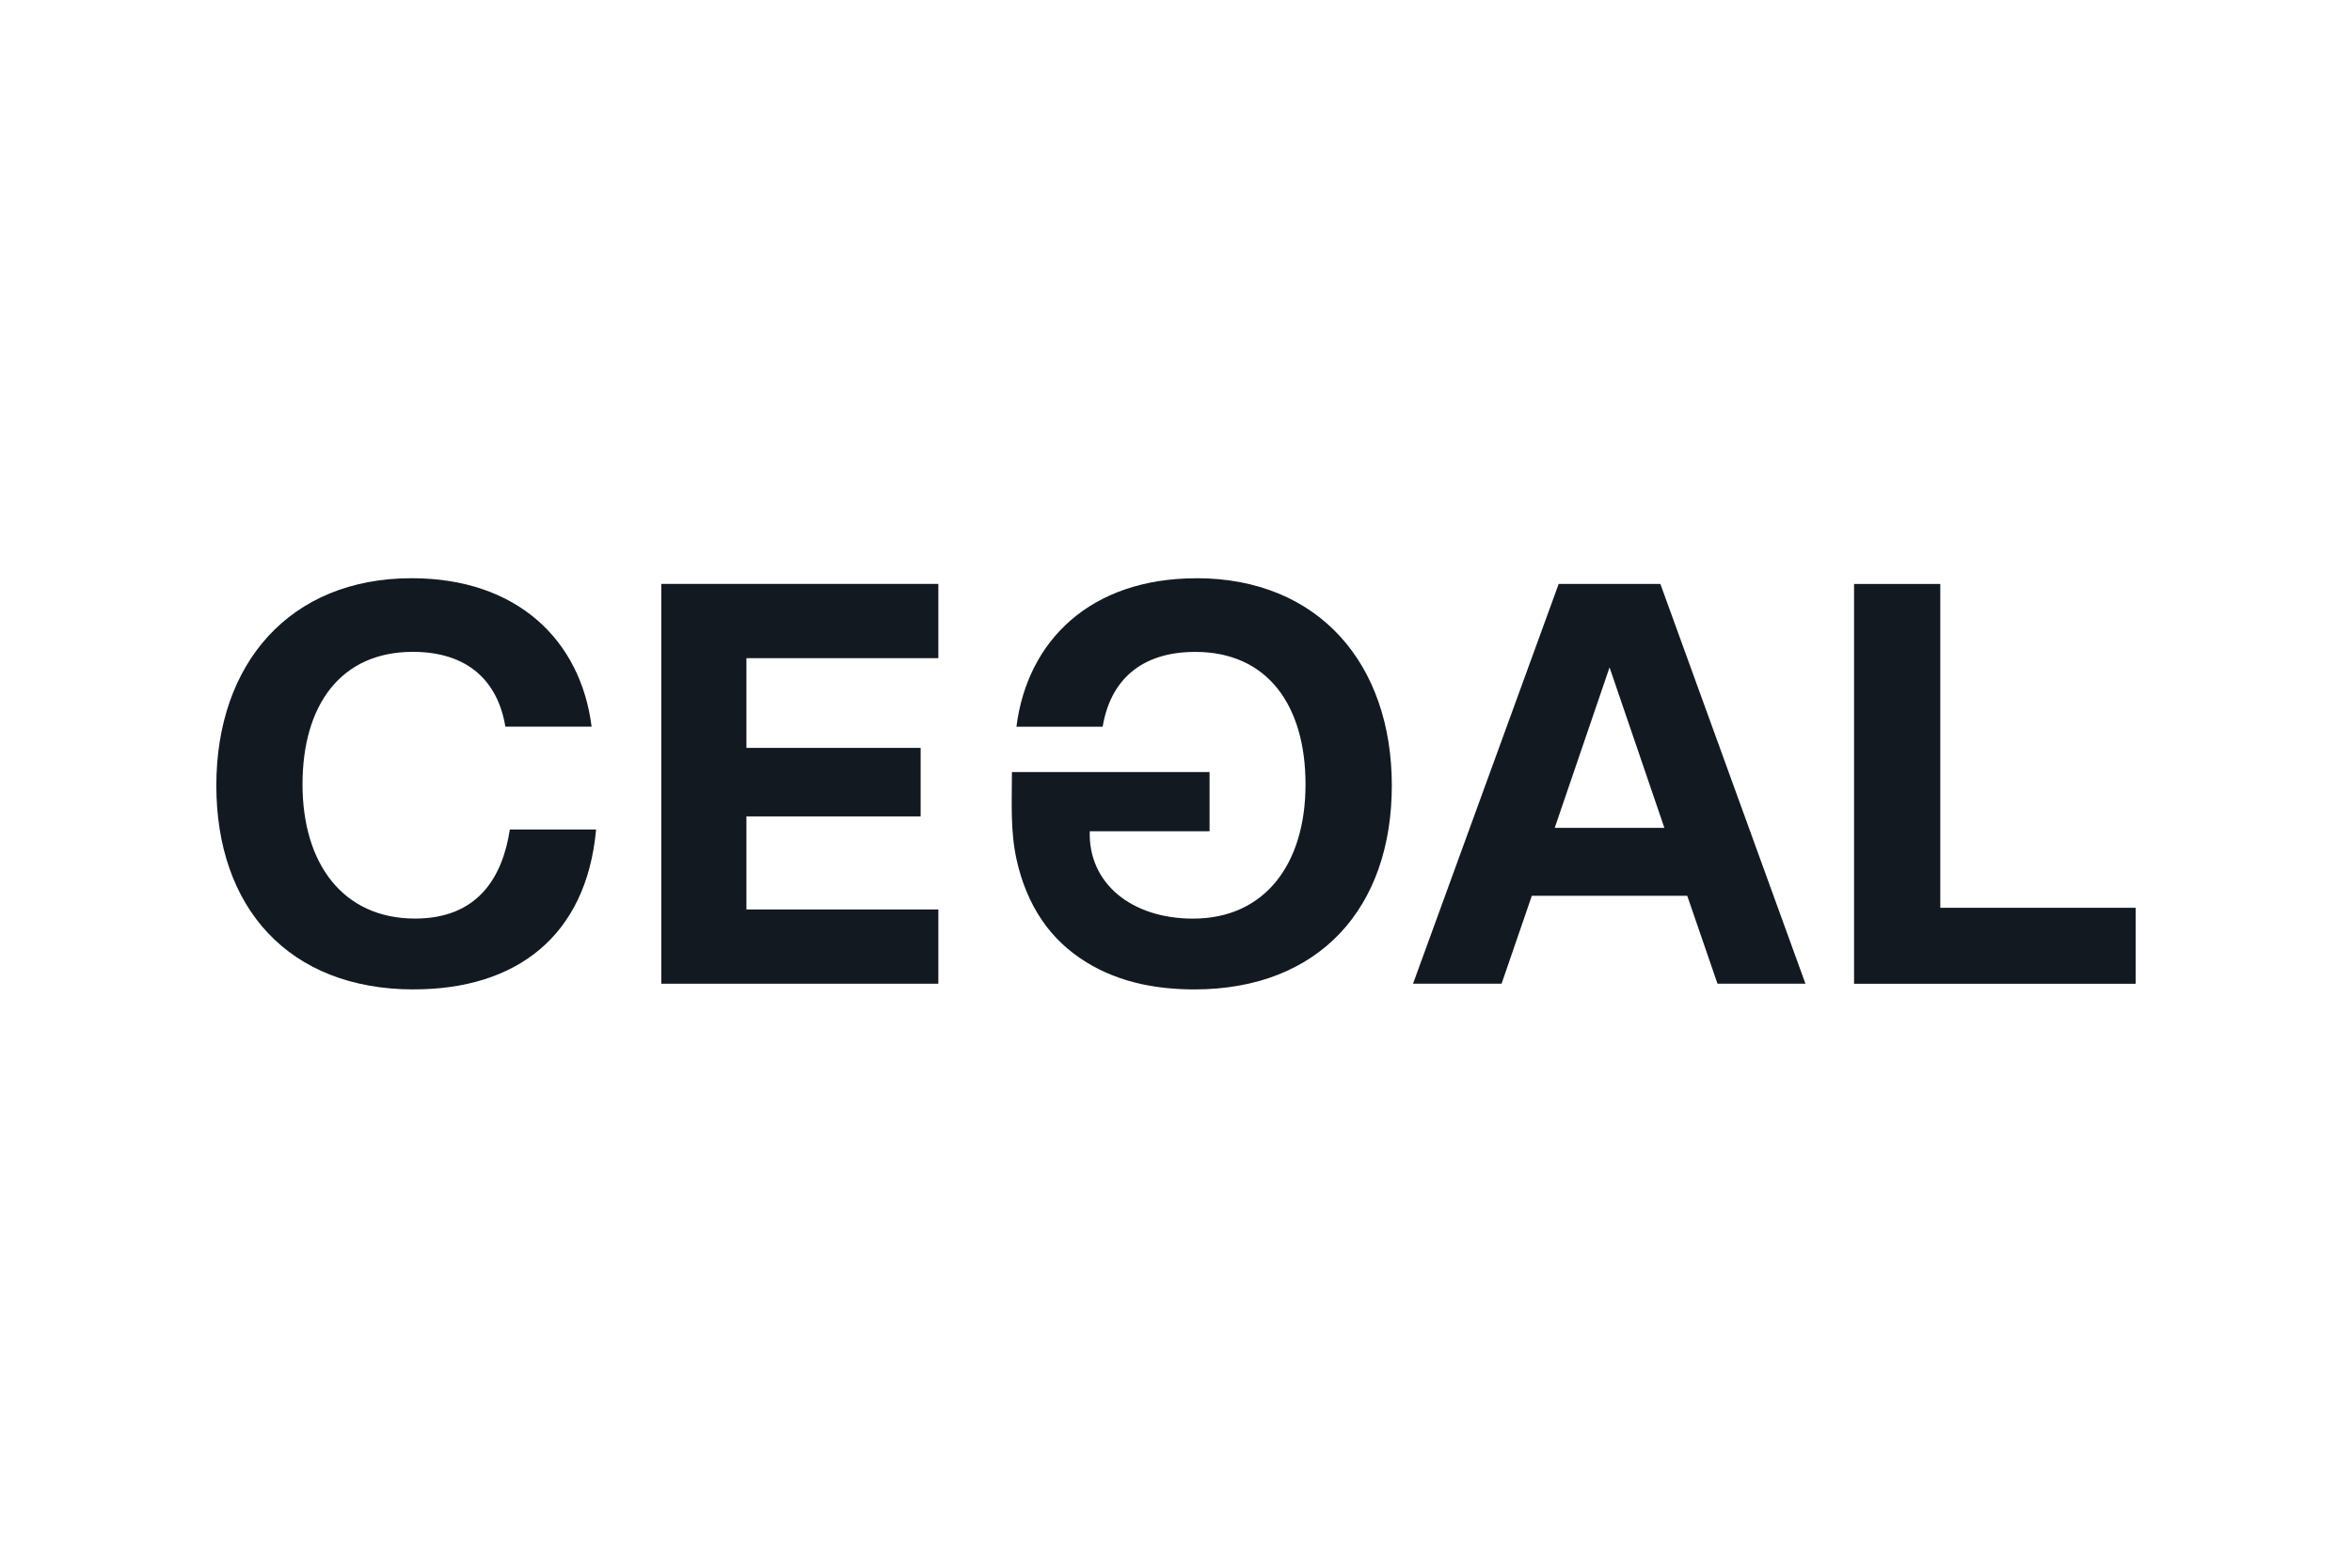
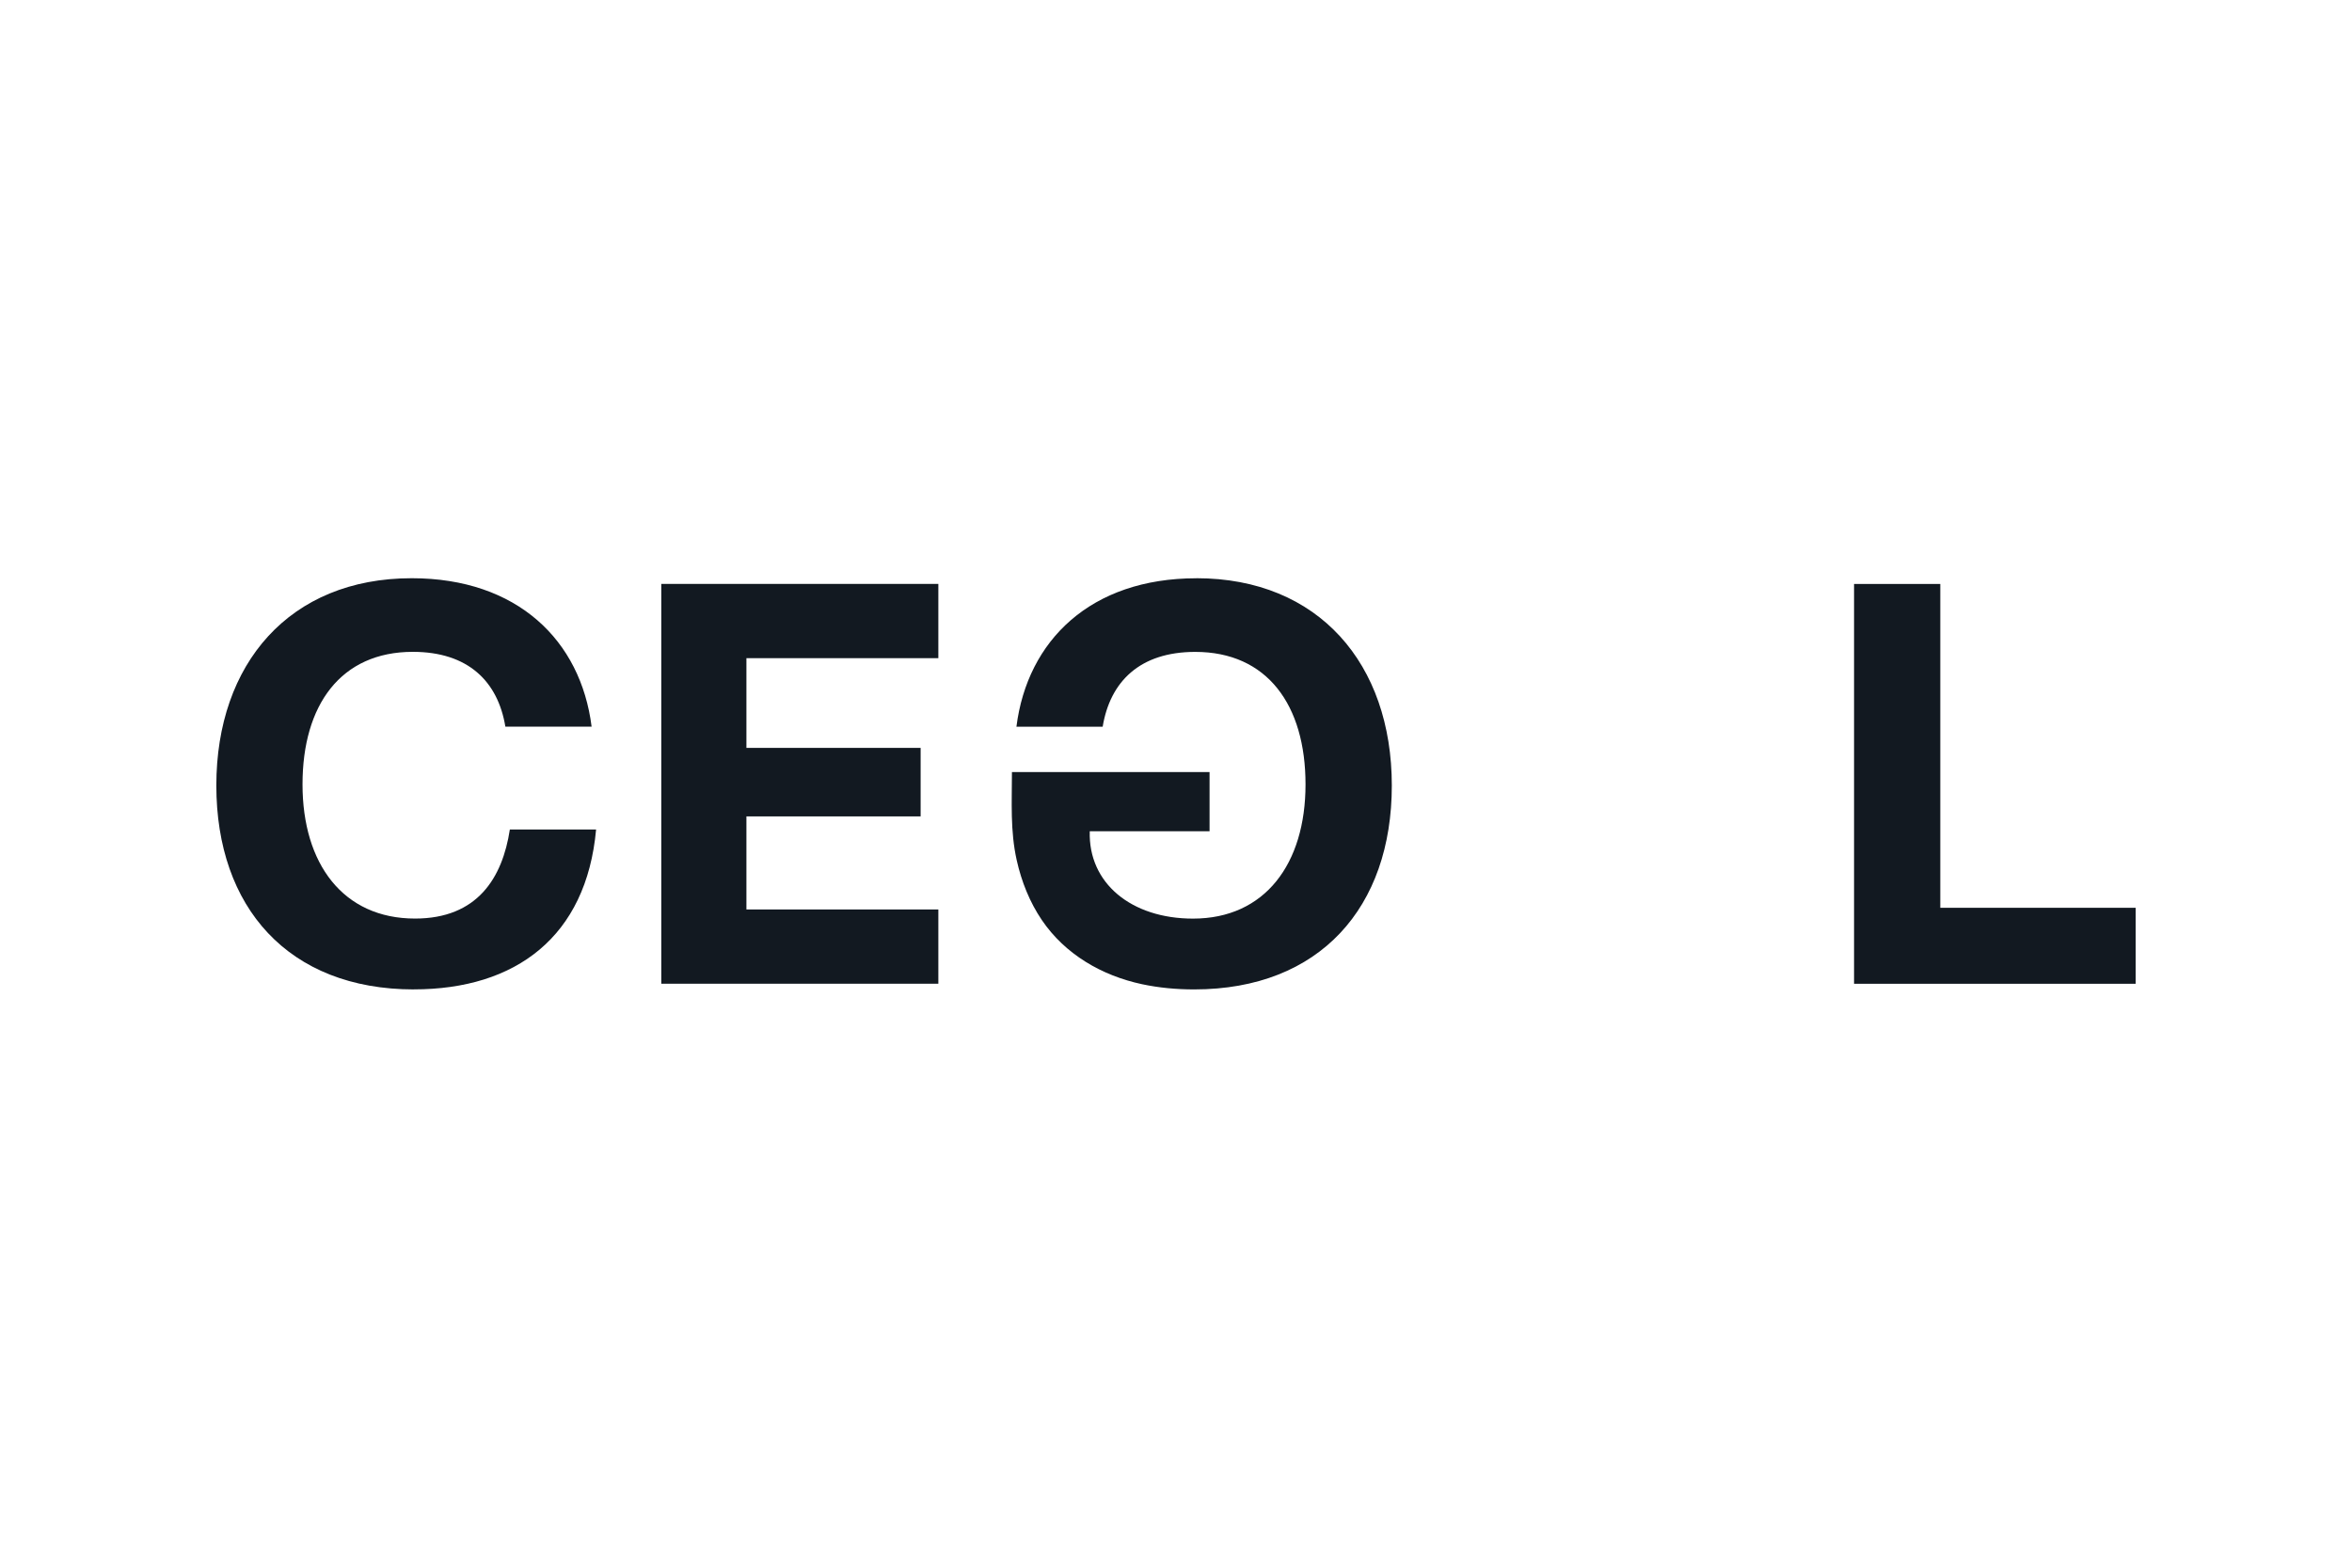
<svg xmlns="http://www.w3.org/2000/svg" id="Layer_1" data-name="Layer 1" viewBox="0 0 450 300">
  <defs>
    <style>      .cls-1 {        fill: #121921;      }    </style>
  </defs>
  <path class="cls-1" d="M79.2,189.34c-24.04,0-37.81-15.74-37.81-39.02s13.99-39.67,37.38-39.67c20.22,0,32.35,11.91,34.42,28.41h-16.5c-1.42-8.63-7.1-14.32-17.71-14.32-13.77,0-21.1,10.16-21.1,25.36s7.76,25.68,21.53,25.68c11.91,0,16.72-7.76,18.14-17.05h16.5c-1.86,20.55-15.41,30.6-34.86,30.6h0Z" />
  <path class="cls-1" d="M142.81,125.96v17.16h33.33v13.11h-33.33v17.81h36.72v14.21h-53.01v-76.51h53.01v14.21h-36.72,0Z" />
-   <path class="cls-1" d="M322.81,171.42h-29.73l-5.79,16.83h-16.94l27.87-76.51h19.45l27.76,76.5h-16.83l-5.79-16.83h0ZM318.44,158.42l-10.49-30.71-10.49,30.71h20.99Z" />
  <path class="cls-1" d="M408.61,173.72v14.54h-53.88v-76.51h16.5v61.97h37.38Z" />
  <path class="cls-1" d="M228.9,110.66c-20.22,0-32.35,11.91-34.43,28.41h16.5c1.42-8.63,7.1-14.32,17.71-14.32,13.77,0,21.1,10.16,21.1,25.36s-7.76,25.68-21.53,25.68c-11.78,0-20.06-6.77-19.75-16.72h22.92v-11.33h-37.81c0,5.73-.35,11.26.92,16.9.91,4.06,2.47,7.99,4.81,11.44,4.46,6.56,11.48,10.62,19.15,12.26,3.28.7,6.63,1,9.99,1,24.05,0,37.81-15.74,37.81-39.02s-14-39.67-37.39-39.67Z" />
</svg>